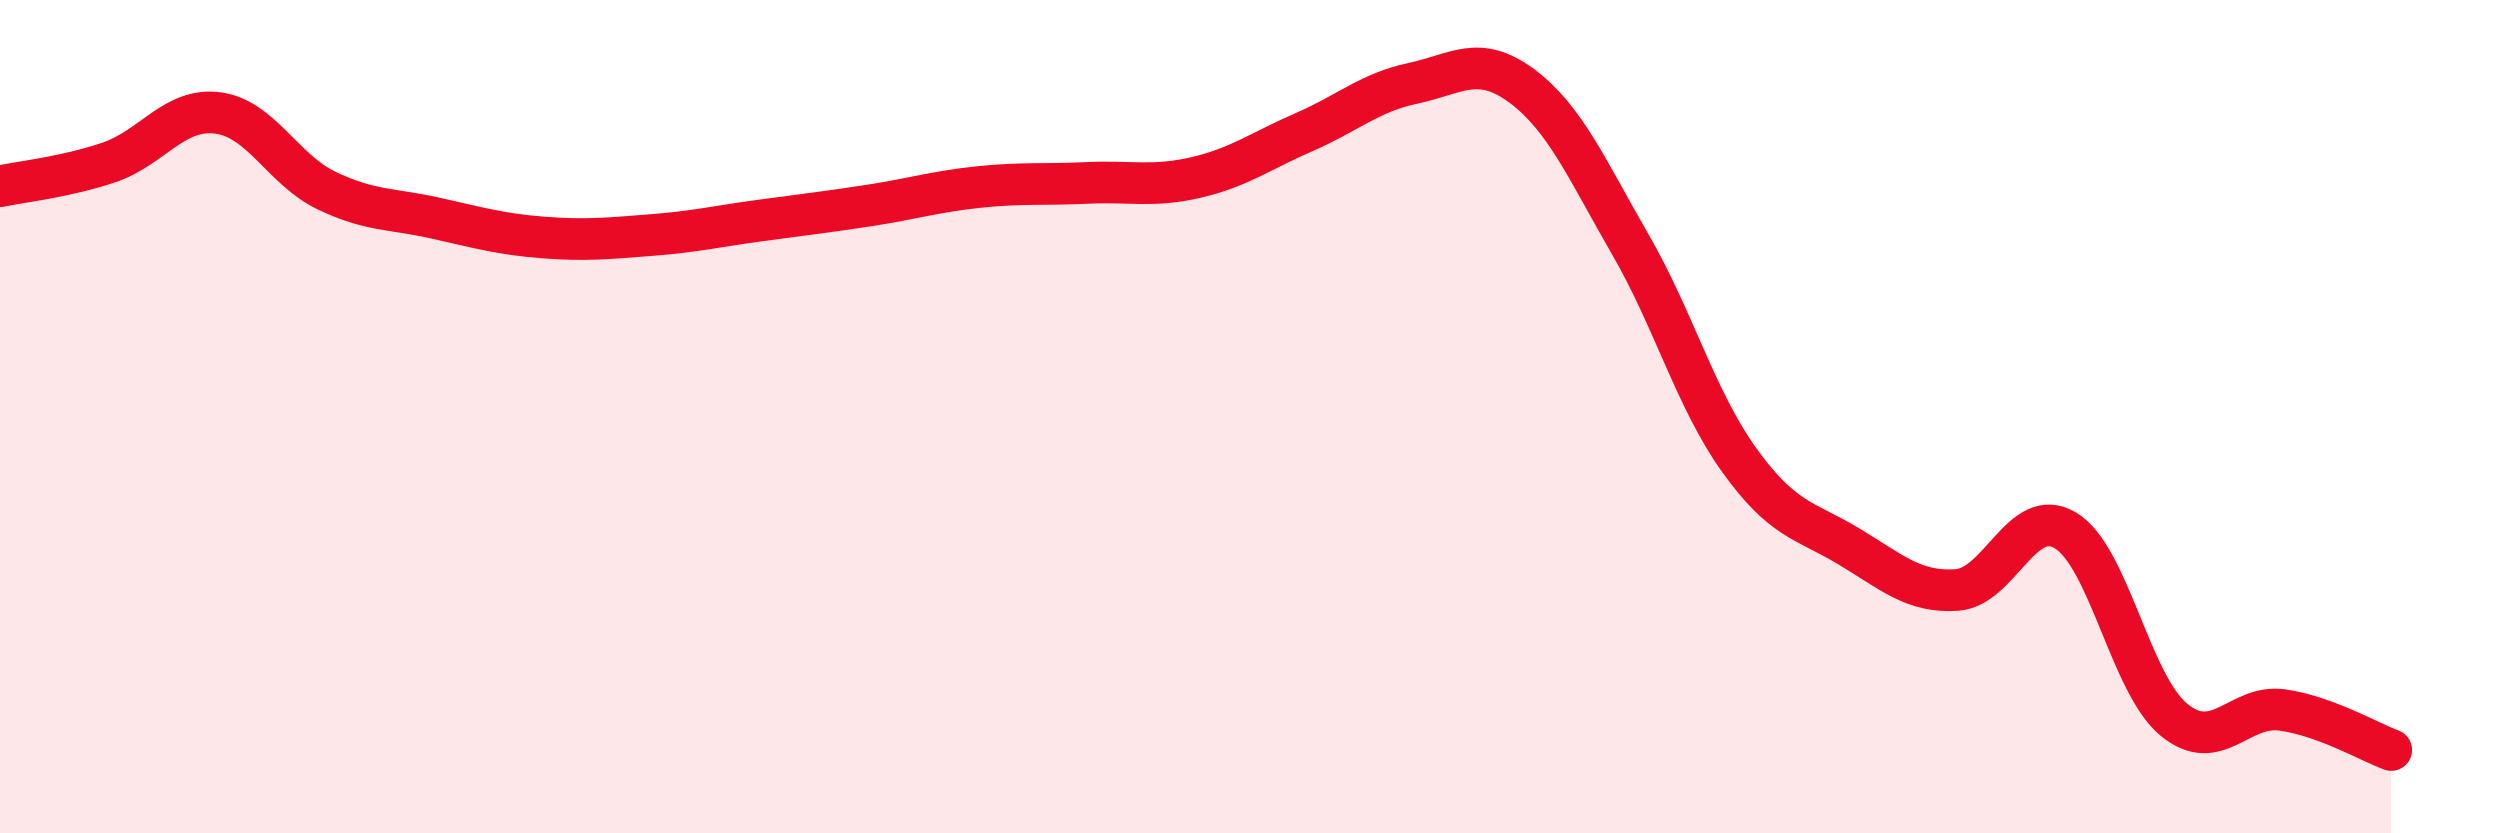
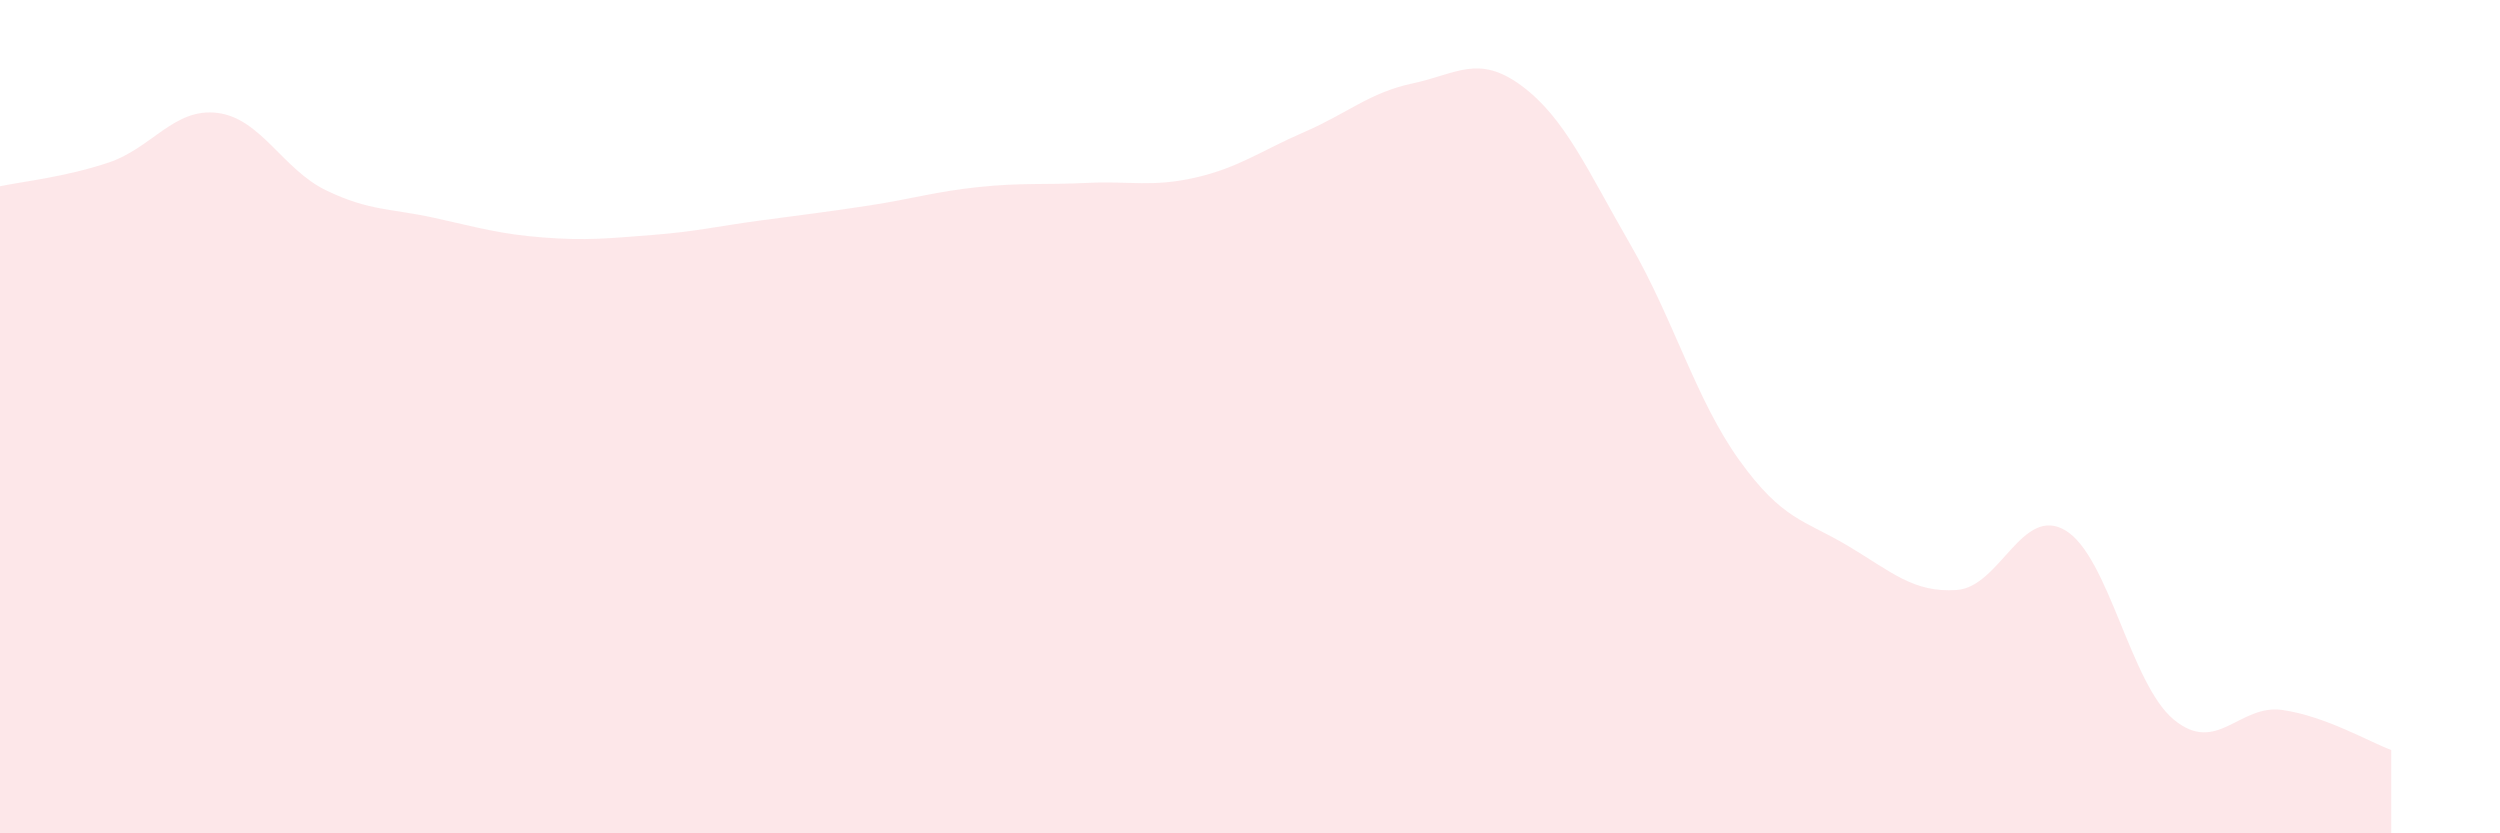
<svg xmlns="http://www.w3.org/2000/svg" width="60" height="20" viewBox="0 0 60 20">
  <path d="M 0,4.47 C 0.52,4.36 1.57,4.25 2.61,3.9 C 3.65,3.55 4.18,2.58 5.22,2.71 C 6.26,2.84 6.79,4.07 7.83,4.57 C 8.87,5.07 9.39,5 10.43,5.23 C 11.47,5.46 12,5.62 13.04,5.7 C 14.08,5.78 14.61,5.72 15.65,5.64 C 16.69,5.56 17.22,5.43 18.26,5.29 C 19.3,5.15 19.83,5.09 20.87,4.93 C 21.91,4.77 22.44,4.6 23.48,4.49 C 24.52,4.38 25.05,4.44 26.09,4.39 C 27.13,4.34 27.66,4.5 28.7,4.26 C 29.74,4.02 30.26,3.62 31.3,3.17 C 32.34,2.72 32.87,2.22 33.91,2 C 34.95,1.78 35.48,1.29 36.52,2.06 C 37.56,2.83 38.09,4.07 39.13,5.87 C 40.17,7.67 40.7,9.59 41.74,11.04 C 42.78,12.49 43.31,12.48 44.35,13.1 C 45.39,13.72 45.92,14.23 46.96,14.16 C 48,14.09 48.53,12.11 49.57,12.73 C 50.61,13.35 51.13,16.41 52.17,17.27 C 53.21,18.13 53.74,16.89 54.78,17.04 C 55.82,17.19 56.87,17.81 57.39,18L57.39 20L0 20Z" fill="#EB0A25" opacity="0.1" stroke-linecap="round" stroke-linejoin="round" />
-   <path d="M 0,4.47 C 0.52,4.36 1.57,4.25 2.61,3.9 C 3.65,3.55 4.18,2.58 5.22,2.71 C 6.26,2.84 6.79,4.07 7.83,4.57 C 8.87,5.07 9.39,5 10.43,5.23 C 11.47,5.46 12,5.62 13.04,5.7 C 14.08,5.78 14.61,5.72 15.65,5.64 C 16.69,5.56 17.22,5.43 18.26,5.29 C 19.3,5.15 19.83,5.09 20.87,4.93 C 21.91,4.77 22.44,4.6 23.48,4.49 C 24.52,4.38 25.05,4.44 26.09,4.39 C 27.13,4.34 27.66,4.5 28.7,4.26 C 29.74,4.02 30.26,3.62 31.3,3.17 C 32.34,2.72 32.87,2.22 33.91,2 C 34.95,1.78 35.48,1.29 36.52,2.06 C 37.56,2.83 38.09,4.07 39.13,5.87 C 40.17,7.67 40.7,9.59 41.74,11.04 C 42.78,12.49 43.31,12.48 44.35,13.1 C 45.39,13.72 45.92,14.23 46.96,14.16 C 48,14.09 48.53,12.11 49.57,12.73 C 50.61,13.35 51.13,16.41 52.17,17.27 C 53.21,18.13 53.74,16.89 54.78,17.04 C 55.82,17.19 56.87,17.81 57.39,18" stroke="#EB0A25" stroke-width="1" fill="none" stroke-linecap="round" stroke-linejoin="round" />
</svg>